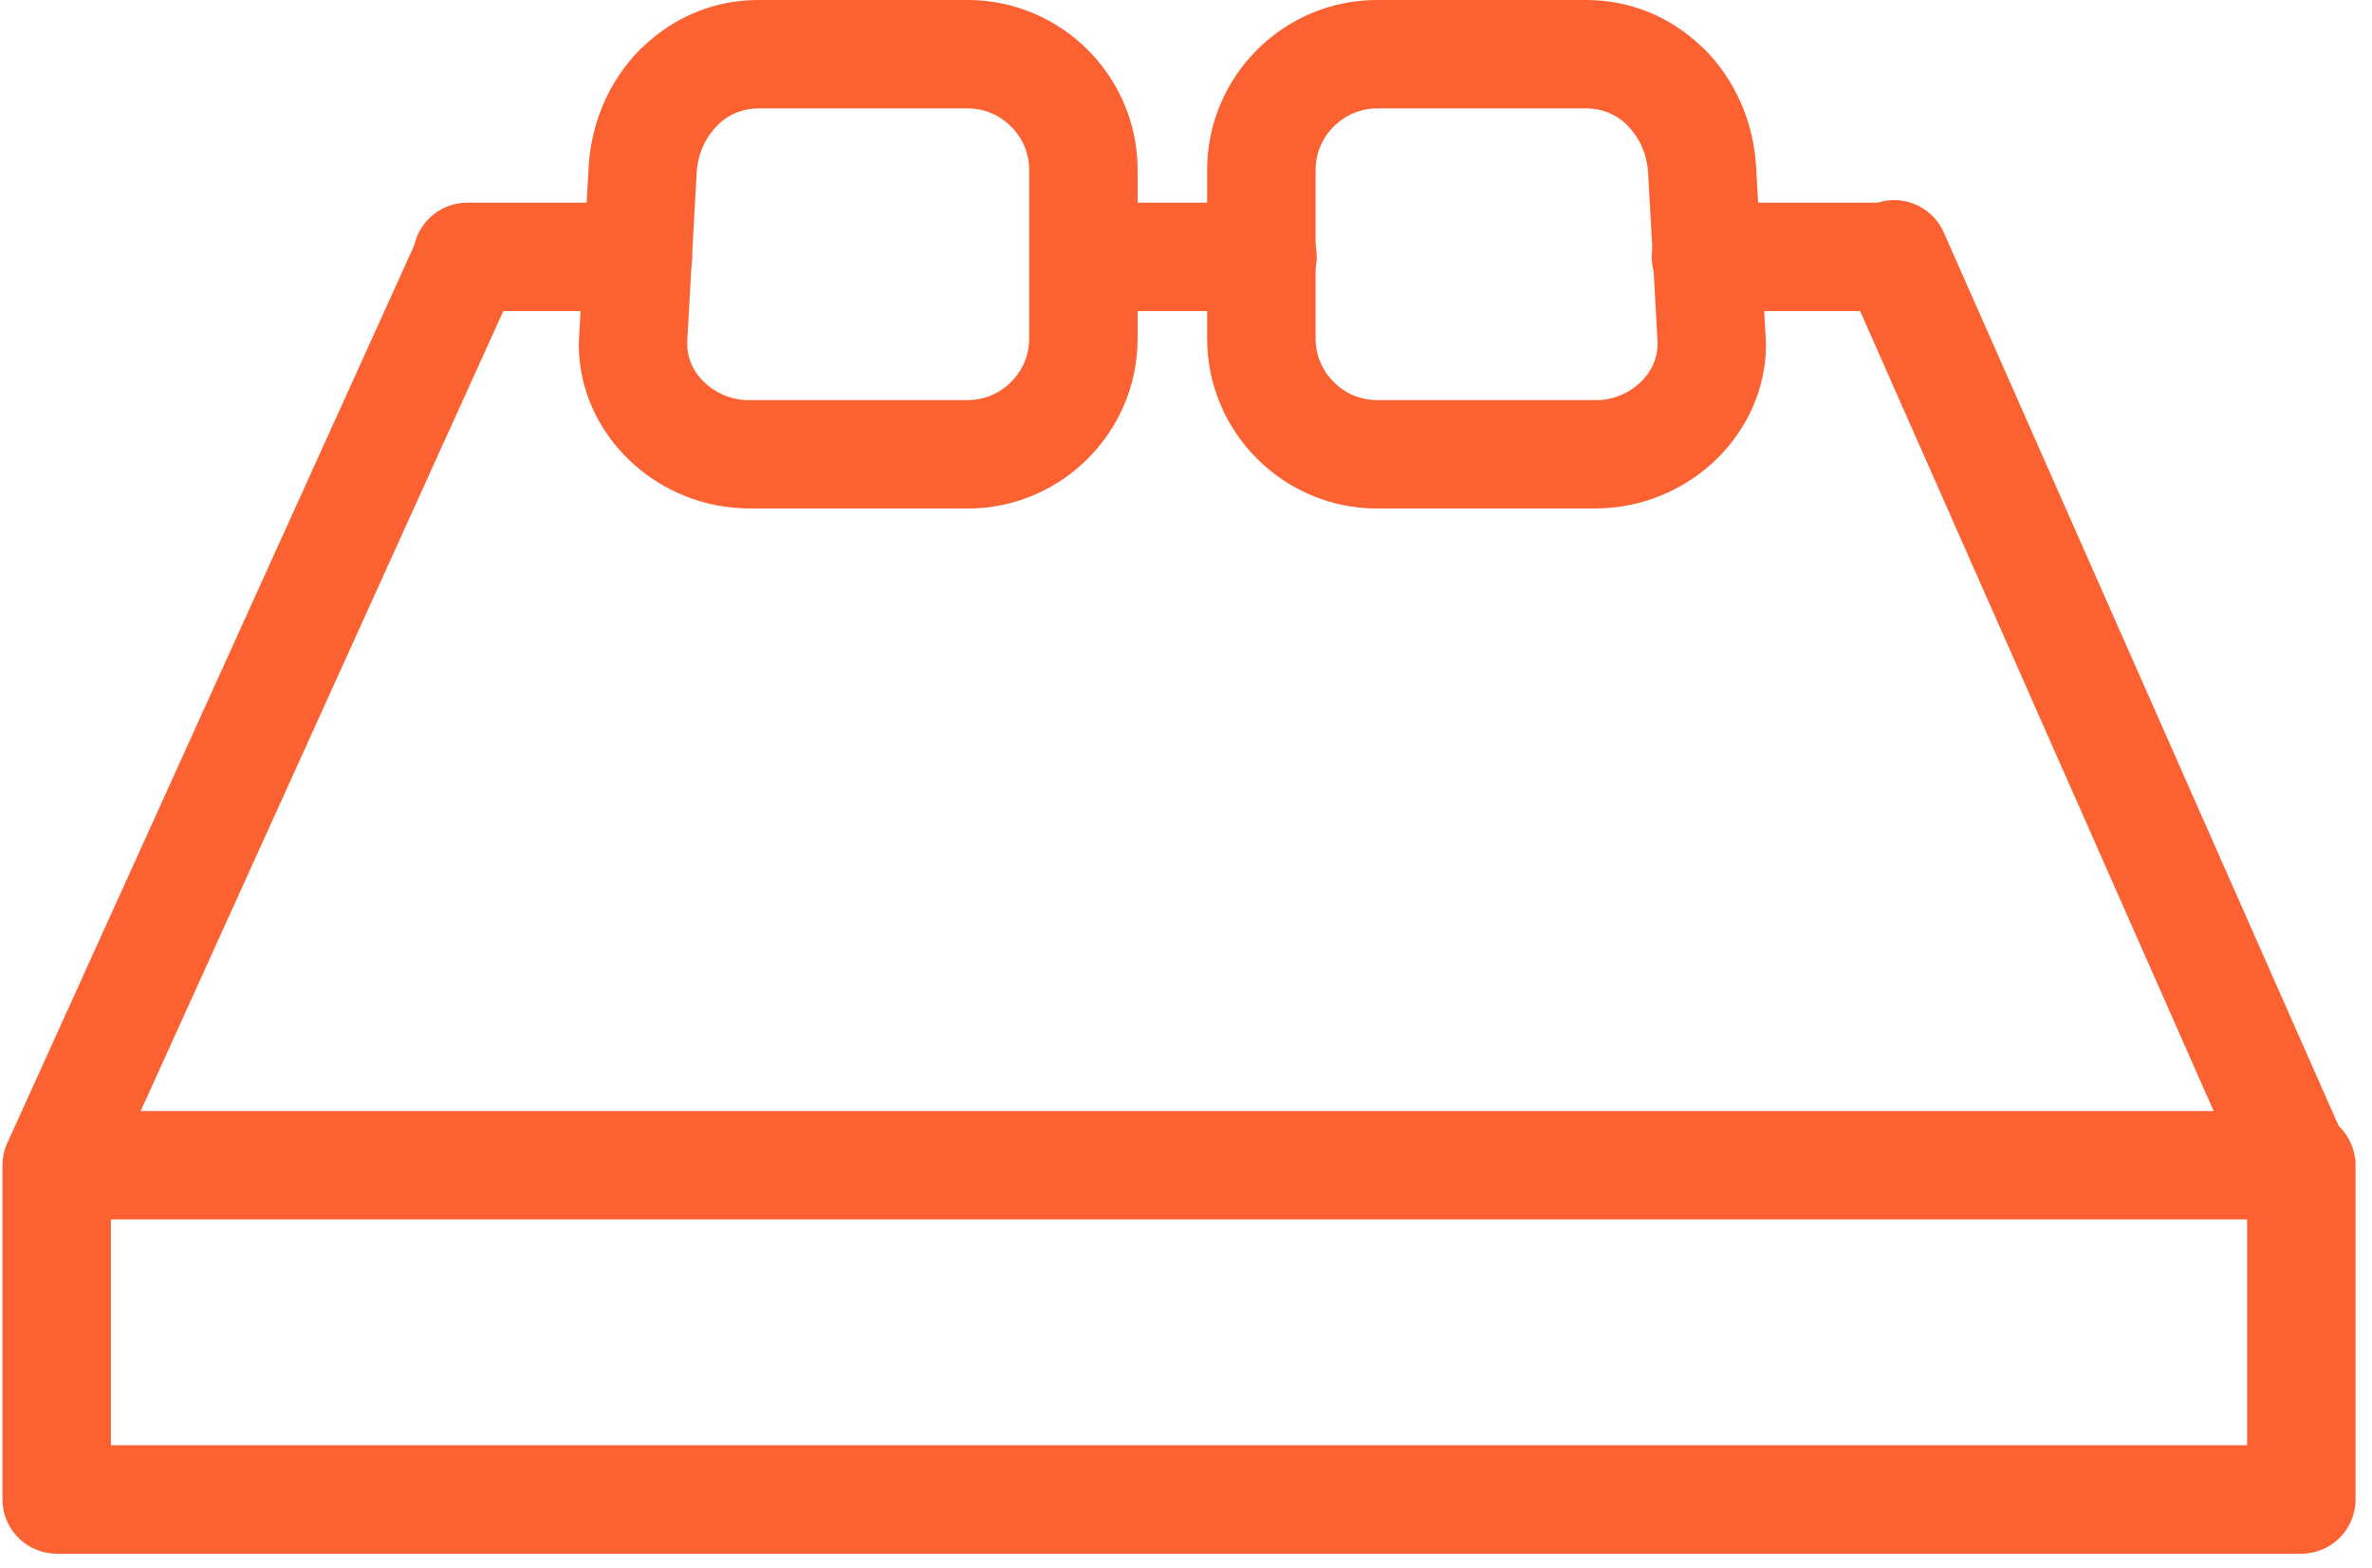
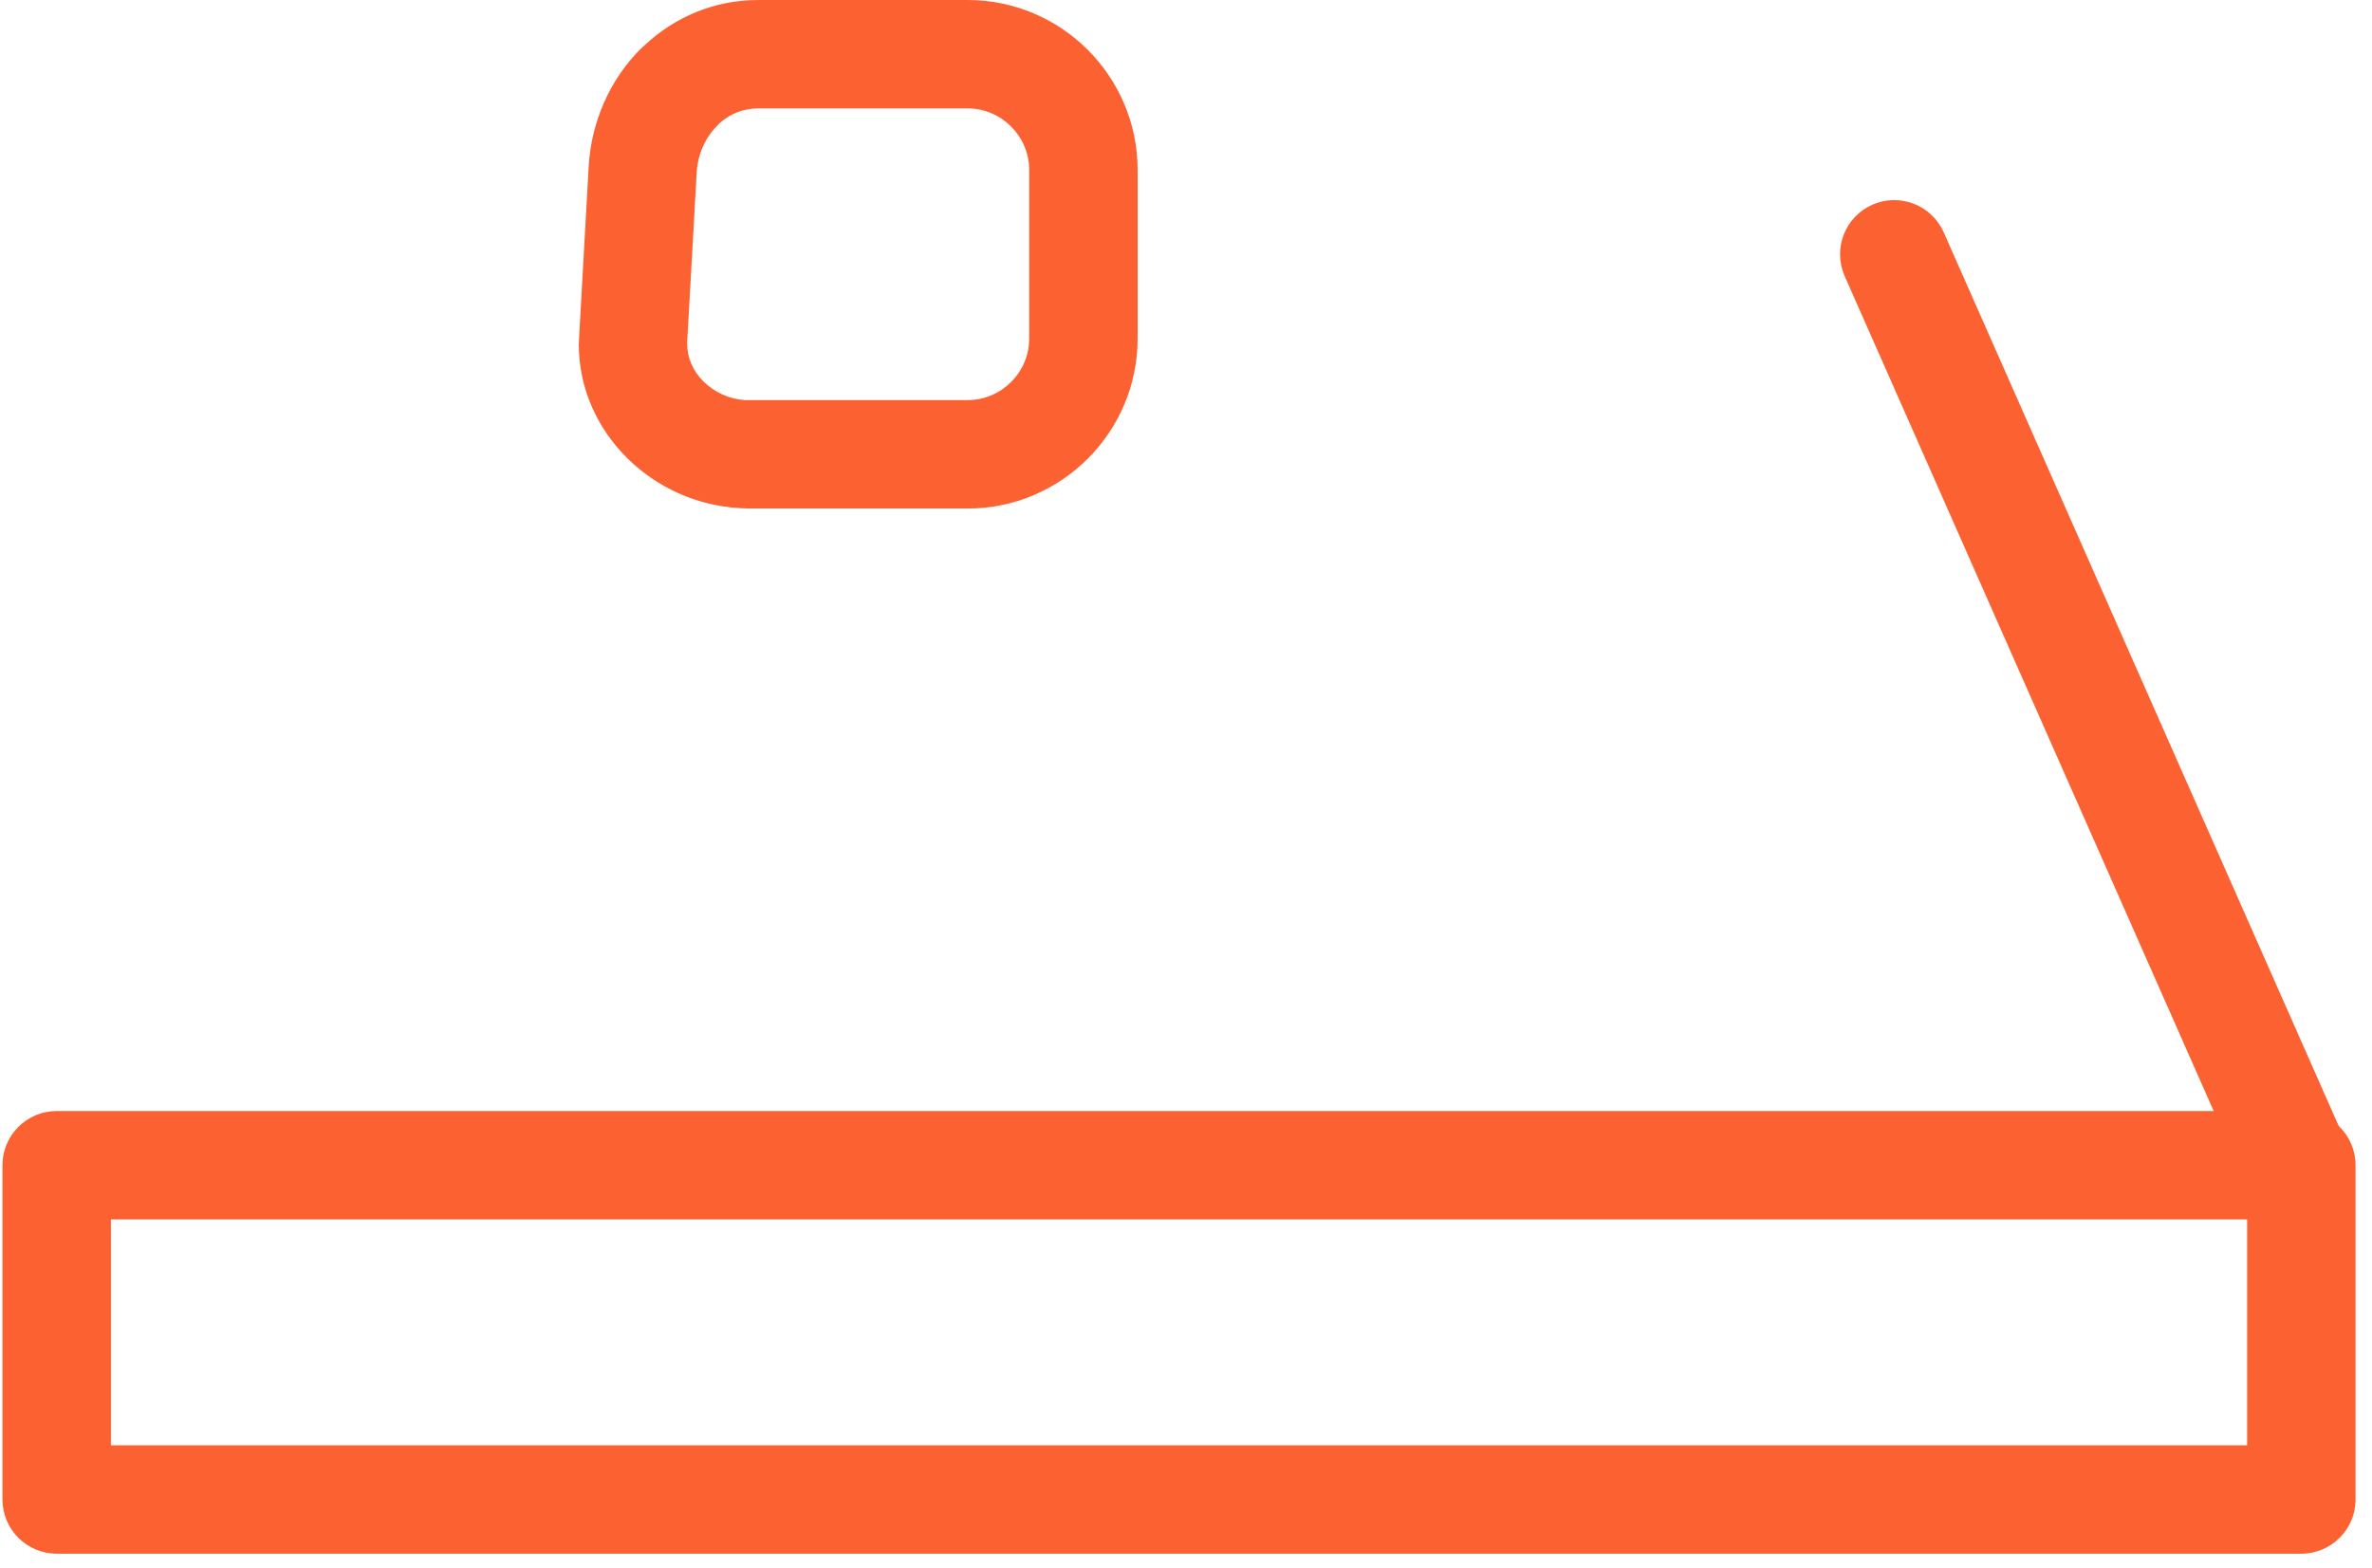
<svg xmlns="http://www.w3.org/2000/svg" width="124" height="82" viewBox="0 0 124 82" fill="none">
  <path d="M5.798 75.571H117.471V63.763H5.798V75.571ZM120.305 81.24H2.964C1.398 81.24 0.129 79.971 0.129 78.406V60.928C0.129 59.363 1.398 58.094 2.964 58.094H120.305C121.871 58.094 123.14 59.363 123.14 60.928V78.406C123.14 79.971 121.871 81.24 120.305 81.24Z" fill="#FC6132" />
-   <path d="M66 10.598C67.565 10.598 68.835 11.867 68.835 13.432C68.835 14.998 67.565 16.267 66 16.267H56.685C55.12 16.267 53.851 14.998 53.851 13.432C53.851 11.867 55.12 10.598 56.685 10.598H66ZM33.347 10.598C34.913 10.598 36.182 11.867 36.182 13.432C36.182 14.998 34.913 16.267 33.347 16.267H24.427C22.861 16.267 21.592 14.998 21.592 13.432C21.592 11.867 22.861 10.598 24.427 10.598H33.347ZM99.023 10.598C100.589 10.598 101.858 11.867 101.858 13.432C101.858 14.998 100.589 16.267 99.023 16.267H89.183C87.617 16.267 86.348 14.998 86.348 13.432C86.348 11.867 87.617 10.598 89.183 10.598H99.023Z" fill="#FC6132" />
-   <path d="M21.828 12.447C22.47 11.023 24.146 10.388 25.57 11.03C26.995 11.671 27.63 13.348 26.988 14.772L5.674 61.803C5.032 63.227 3.356 63.862 1.931 63.22C0.507 62.578 -0.128 60.902 0.514 59.477L21.828 12.447Z" fill="#FC6132" />
  <path d="M96.432 14.435C95.802 13.004 96.451 11.333 97.882 10.703C99.313 10.074 100.984 10.723 101.614 12.154L122.534 59.499C123.163 60.929 122.514 62.601 121.083 63.23C119.653 63.86 117.982 63.211 117.352 61.78L96.432 14.435Z" fill="#FC6132" />
  <path d="M39.644 0H50.59C53.035 0 55.257 0.999 56.865 2.607C58.473 4.215 59.471 6.437 59.471 8.882V17.708C59.471 20.153 58.473 22.375 56.865 23.983C55.257 25.591 53.035 26.59 50.59 26.59H39.149L38.653 26.569C36.41 26.444 34.33 25.474 32.813 23.979C31.247 22.436 30.258 20.337 30.258 18.01L30.278 17.553L30.773 8.727C30.907 6.326 31.91 4.137 33.486 2.56C33.549 2.498 33.613 2.44 33.679 2.385C35.246 0.907 37.316 0 39.644 0ZM50.59 5.669H39.644C38.846 5.669 38.14 5.967 37.603 6.454L37.495 6.569C36.871 7.192 36.474 8.069 36.42 9.037L35.925 17.863L35.928 18.01C35.928 18.753 36.257 19.436 36.777 19.949C37.348 20.511 38.126 20.875 38.962 20.922L50.59 20.92C51.47 20.92 52.273 20.558 52.856 19.974C53.44 19.391 53.802 18.588 53.802 17.708V8.882C53.802 8.002 53.44 7.199 52.856 6.615C52.273 6.032 51.47 5.669 50.59 5.669Z" fill="#FC6132" />
-   <path d="M82.933 5.669H71.987C71.107 5.669 70.304 6.032 69.721 6.615C69.137 7.199 68.775 8.002 68.775 8.882V17.708C68.775 18.588 69.137 19.391 69.721 19.974C70.304 20.558 71.107 20.92 71.987 20.92L83.614 20.922C84.451 20.875 85.229 20.511 85.8 19.949C86.32 19.436 86.649 18.753 86.649 18.01L86.652 17.863L86.157 9.037C86.103 8.069 85.706 7.192 85.082 6.569L84.974 6.454C84.437 5.967 83.73 5.669 82.933 5.669ZM71.987 0H82.933C85.261 0 87.331 0.907 88.897 2.385C88.964 2.44 89.028 2.498 89.091 2.56C90.667 4.137 91.67 6.326 91.804 8.727L92.299 17.553L92.319 18.01C92.319 20.337 91.329 22.436 89.764 23.979C88.246 25.474 86.167 26.444 83.924 26.569L83.428 26.59H71.987C69.542 26.59 67.32 25.591 65.712 23.983C64.104 22.375 63.105 20.153 63.105 17.708V8.882C63.105 6.437 64.104 4.215 65.712 2.607C67.32 0.999 69.542 0 71.987 0Z" fill="#FC6132" />
</svg>